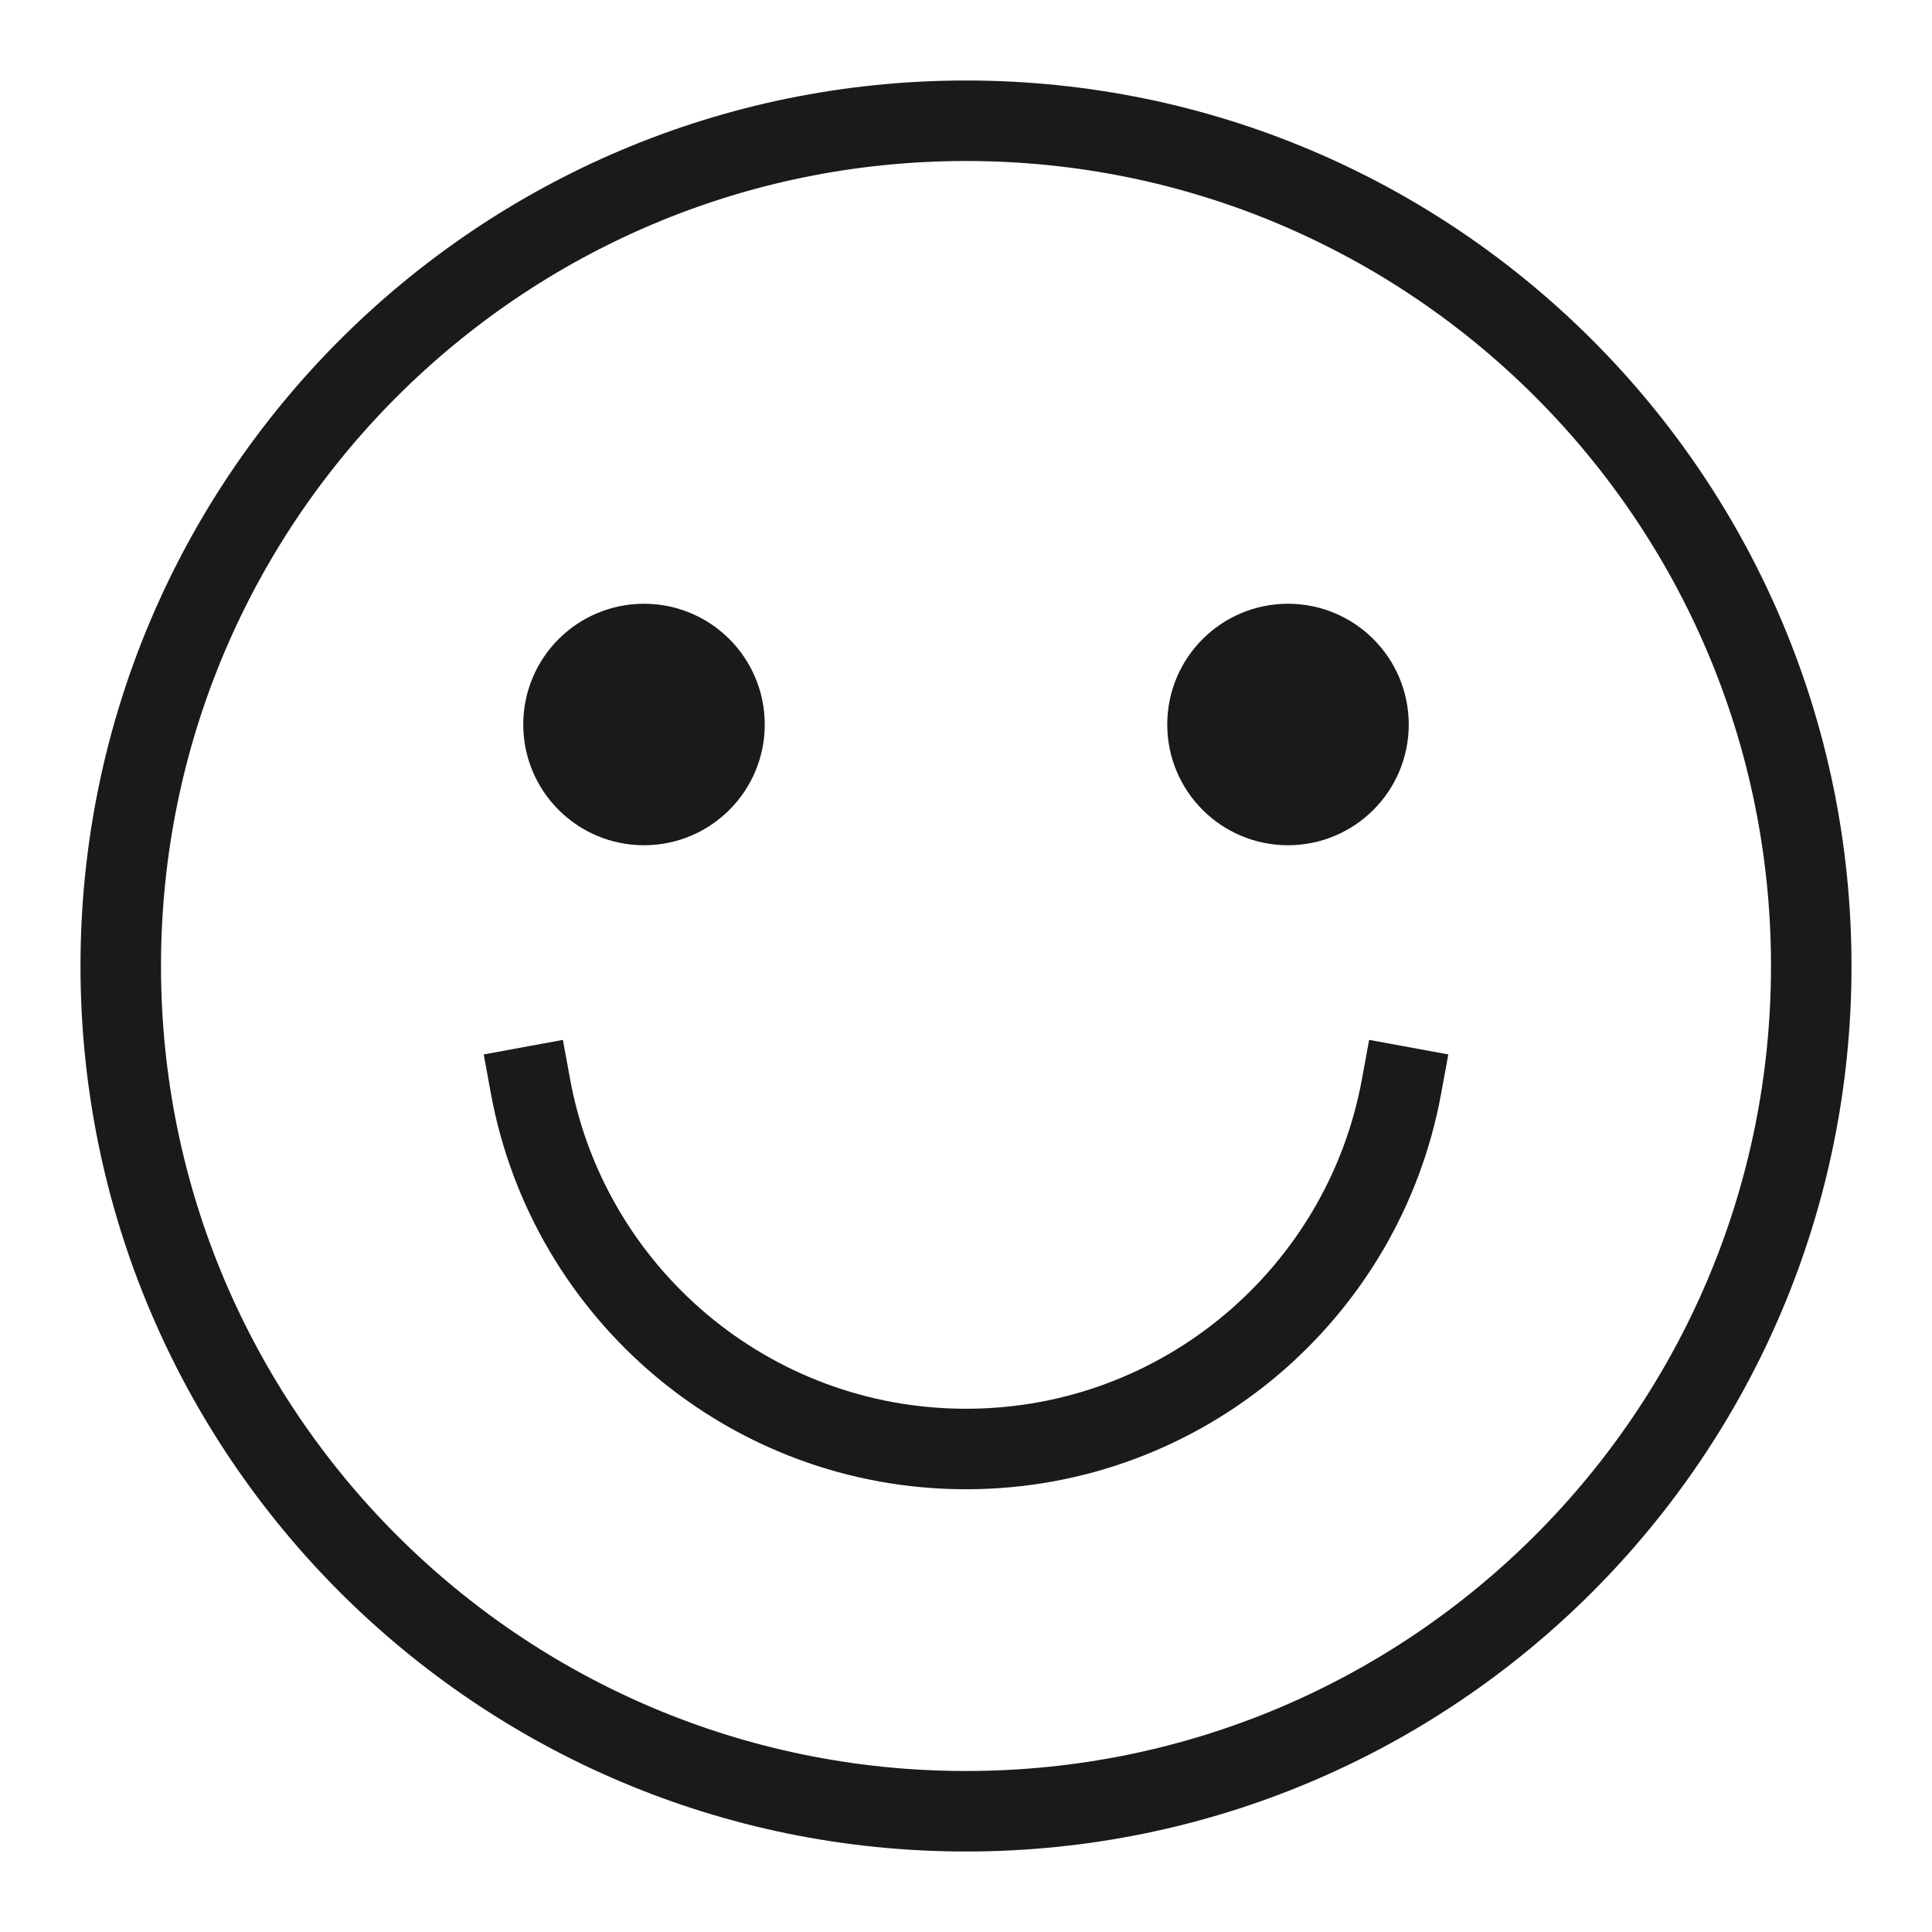
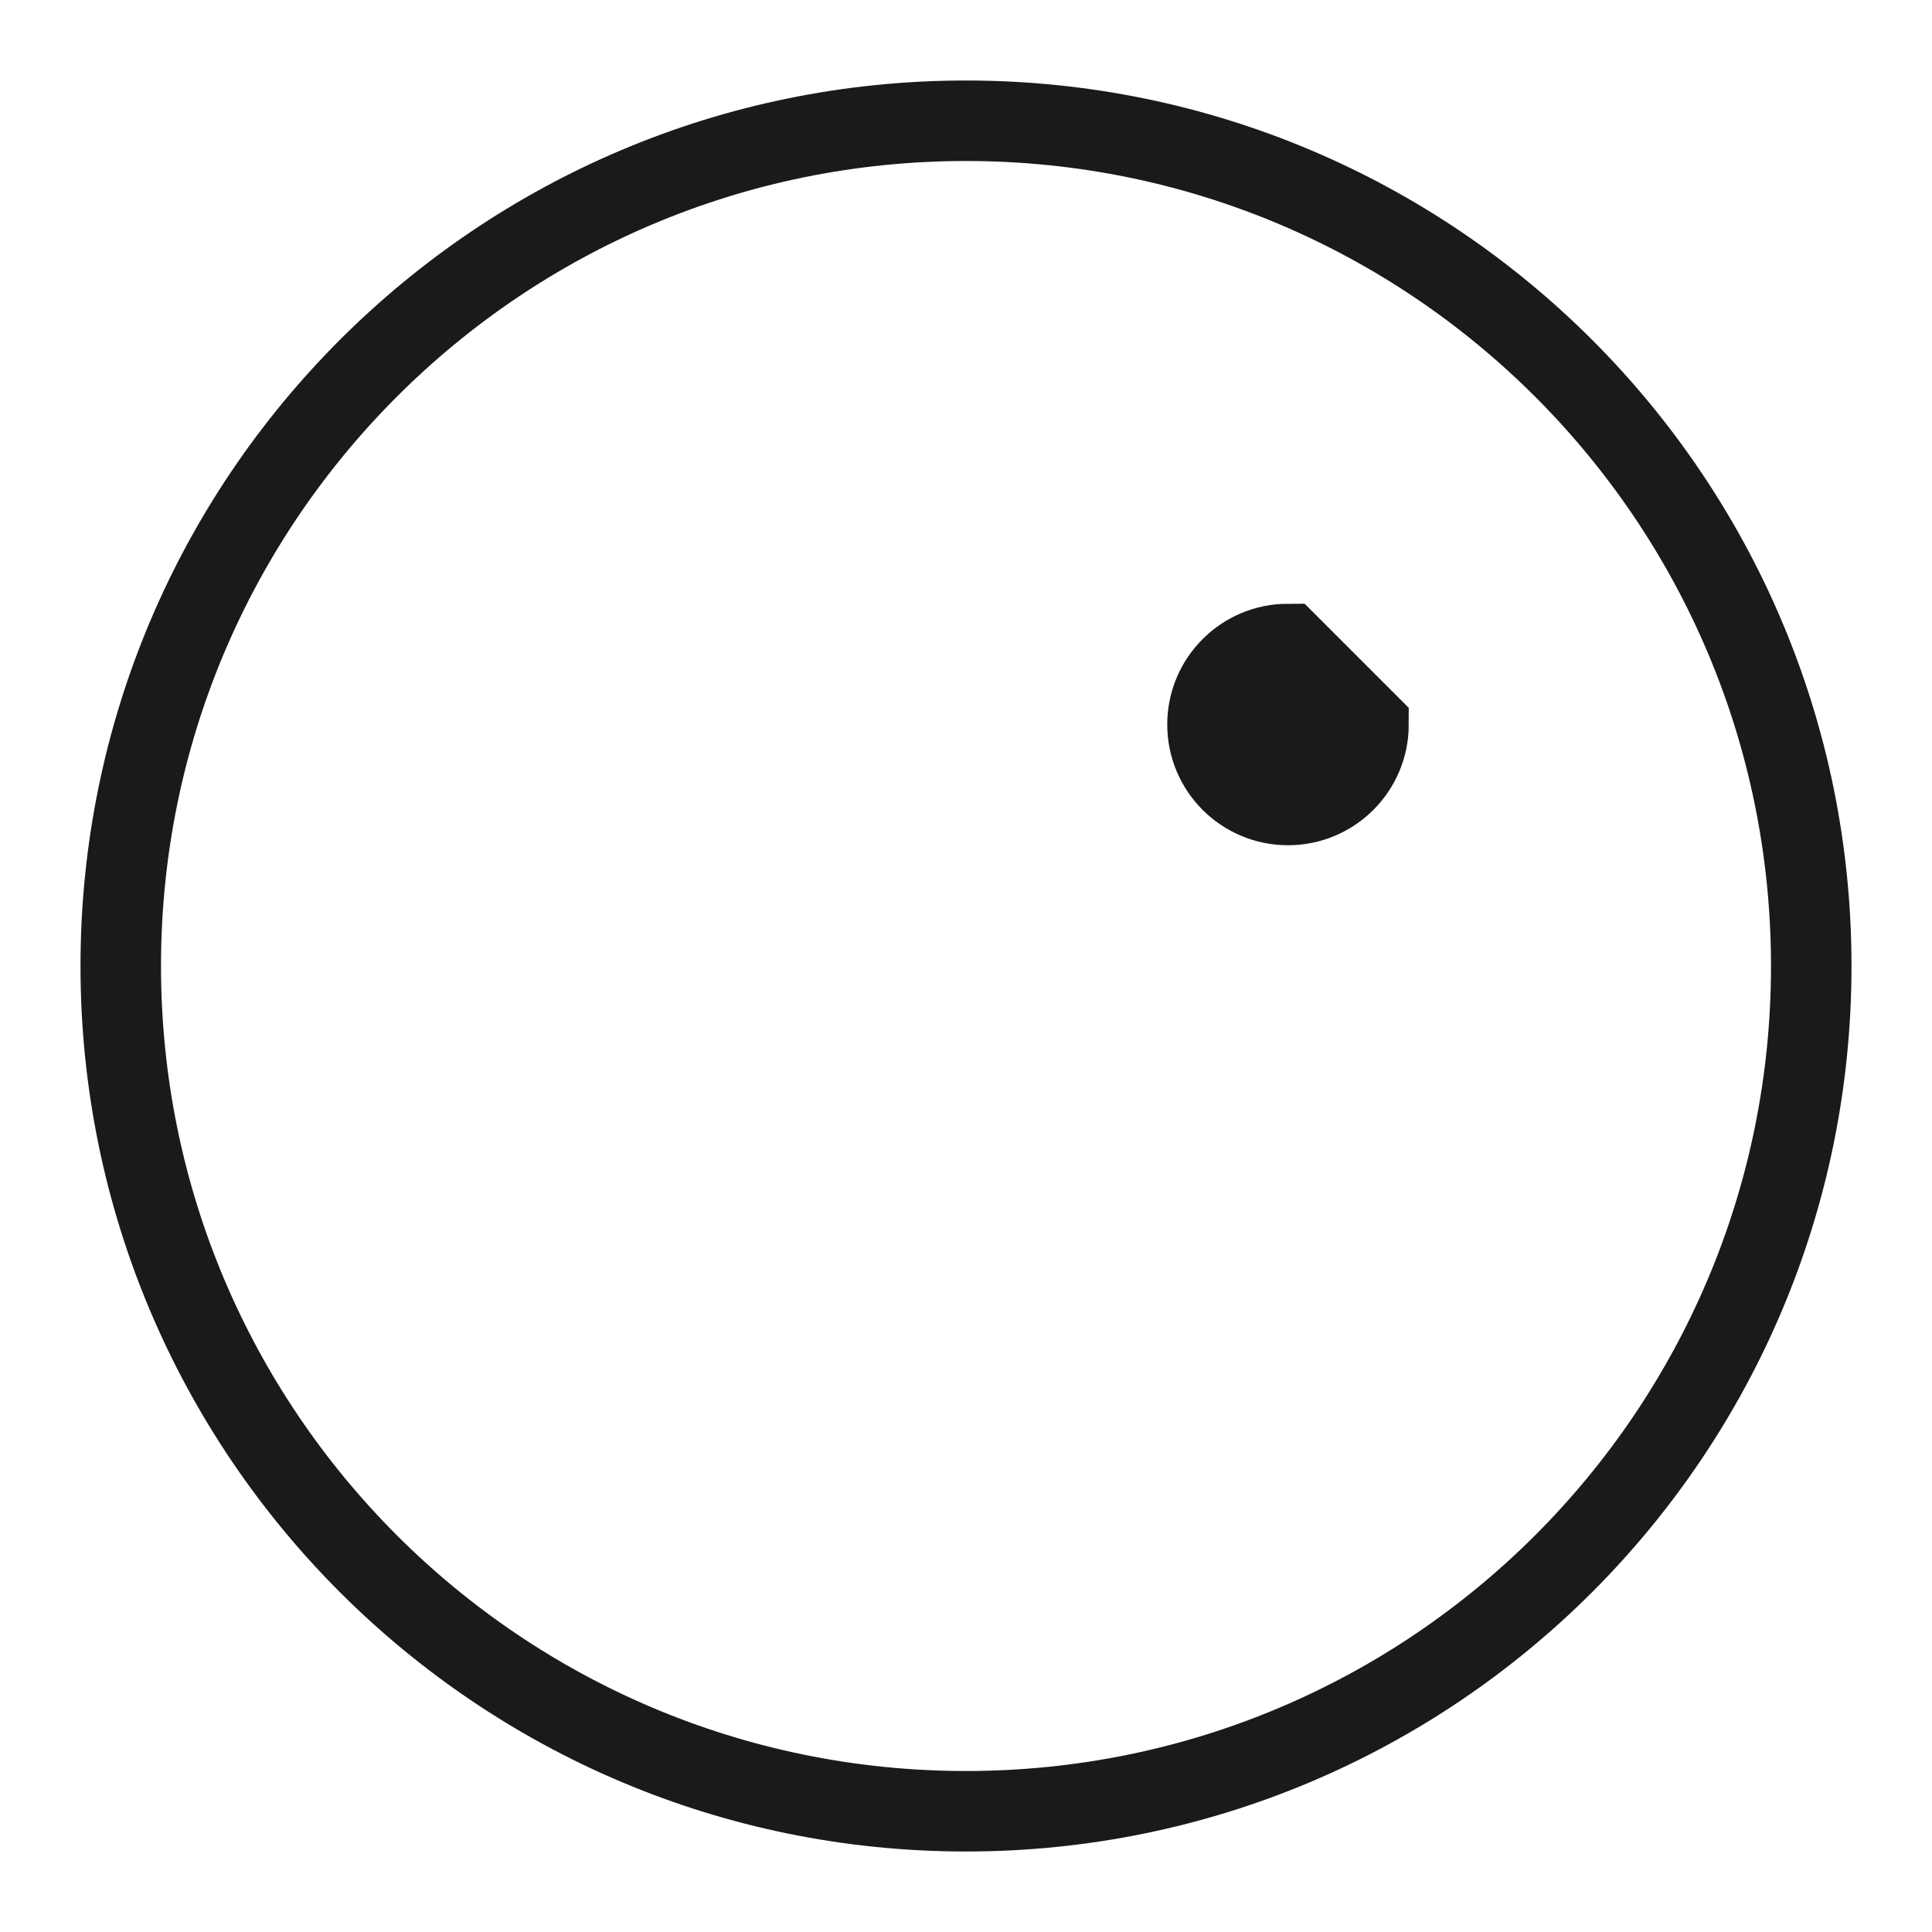
<svg xmlns="http://www.w3.org/2000/svg" width="48" height="48" viewBox="0 0 48 48" fill="none">
  <path d="M24 45C35.598 45 45 35.598 45 24C45 12.402 35.598 3 24 3C12.402 3 3 12.402 3 24C3 35.598 12.402 45 24 45Z" stroke="#1A1A1A" stroke-width="2" stroke-miterlimit="10" stroke-linecap="square" />
-   <path d="M13.182 27C14.122 32.12 18.608 36 24 36C29.392 36 33.878 32.12 34.819 27" stroke="#1A1A1A" stroke-width="2" stroke-miterlimit="10" stroke-linecap="square" />
-   <path d="M34 18C34 19.105 33.105 20 32 20C30.895 20 30 19.105 30 18C30 16.895 30.895 16 32 16C33.105 16 34 16.895 34 18Z" fill="#1A1A1A" stroke="#1A1A1A" stroke-width="2" stroke-miterlimit="10" />
-   <path d="M18 18C18 19.105 17.105 20 16 20C14.895 20 14 19.105 14 18C14 16.895 14.895 16 16 16C17.105 16 18 16.895 18 18Z" fill="#1A1A1A" stroke="#1A1A1A" stroke-width="2" stroke-miterlimit="10" />
+   <path d="M34 18C34 19.105 33.105 20 32 20C30.895 20 30 19.105 30 18C30 16.895 30.895 16 32 16Z" fill="#1A1A1A" stroke="#1A1A1A" stroke-width="2" stroke-miterlimit="10" />
</svg>